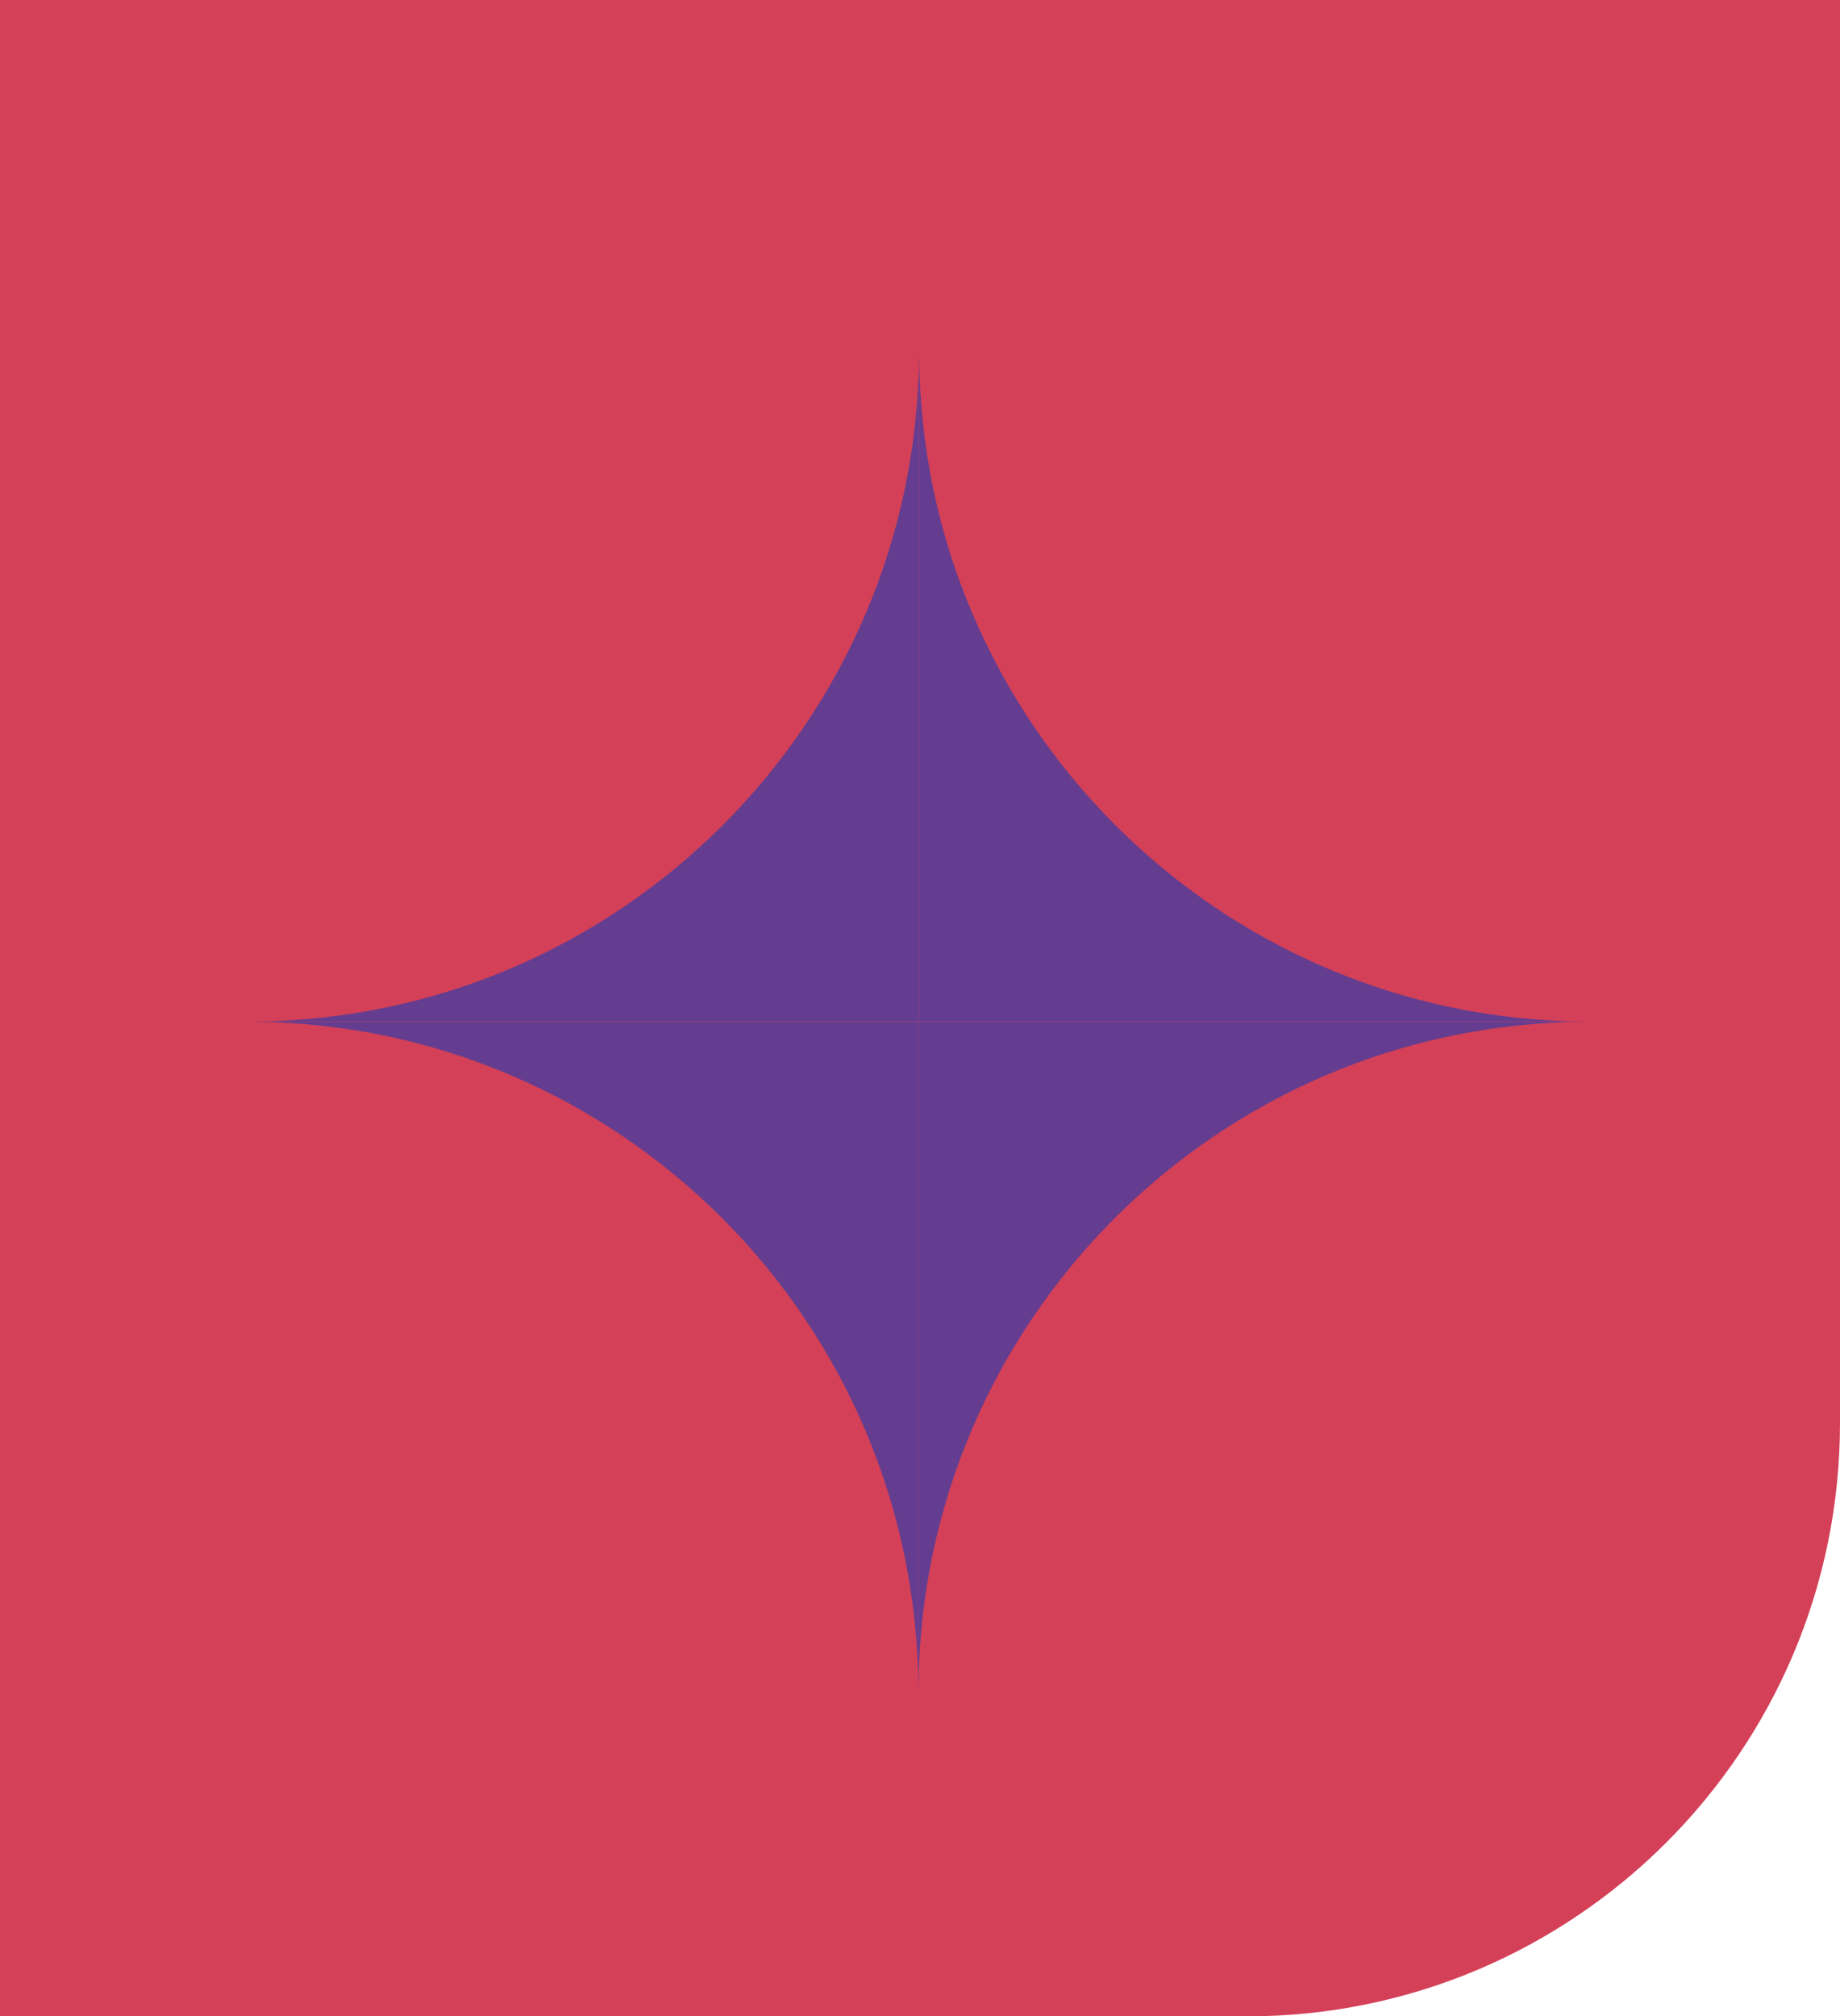
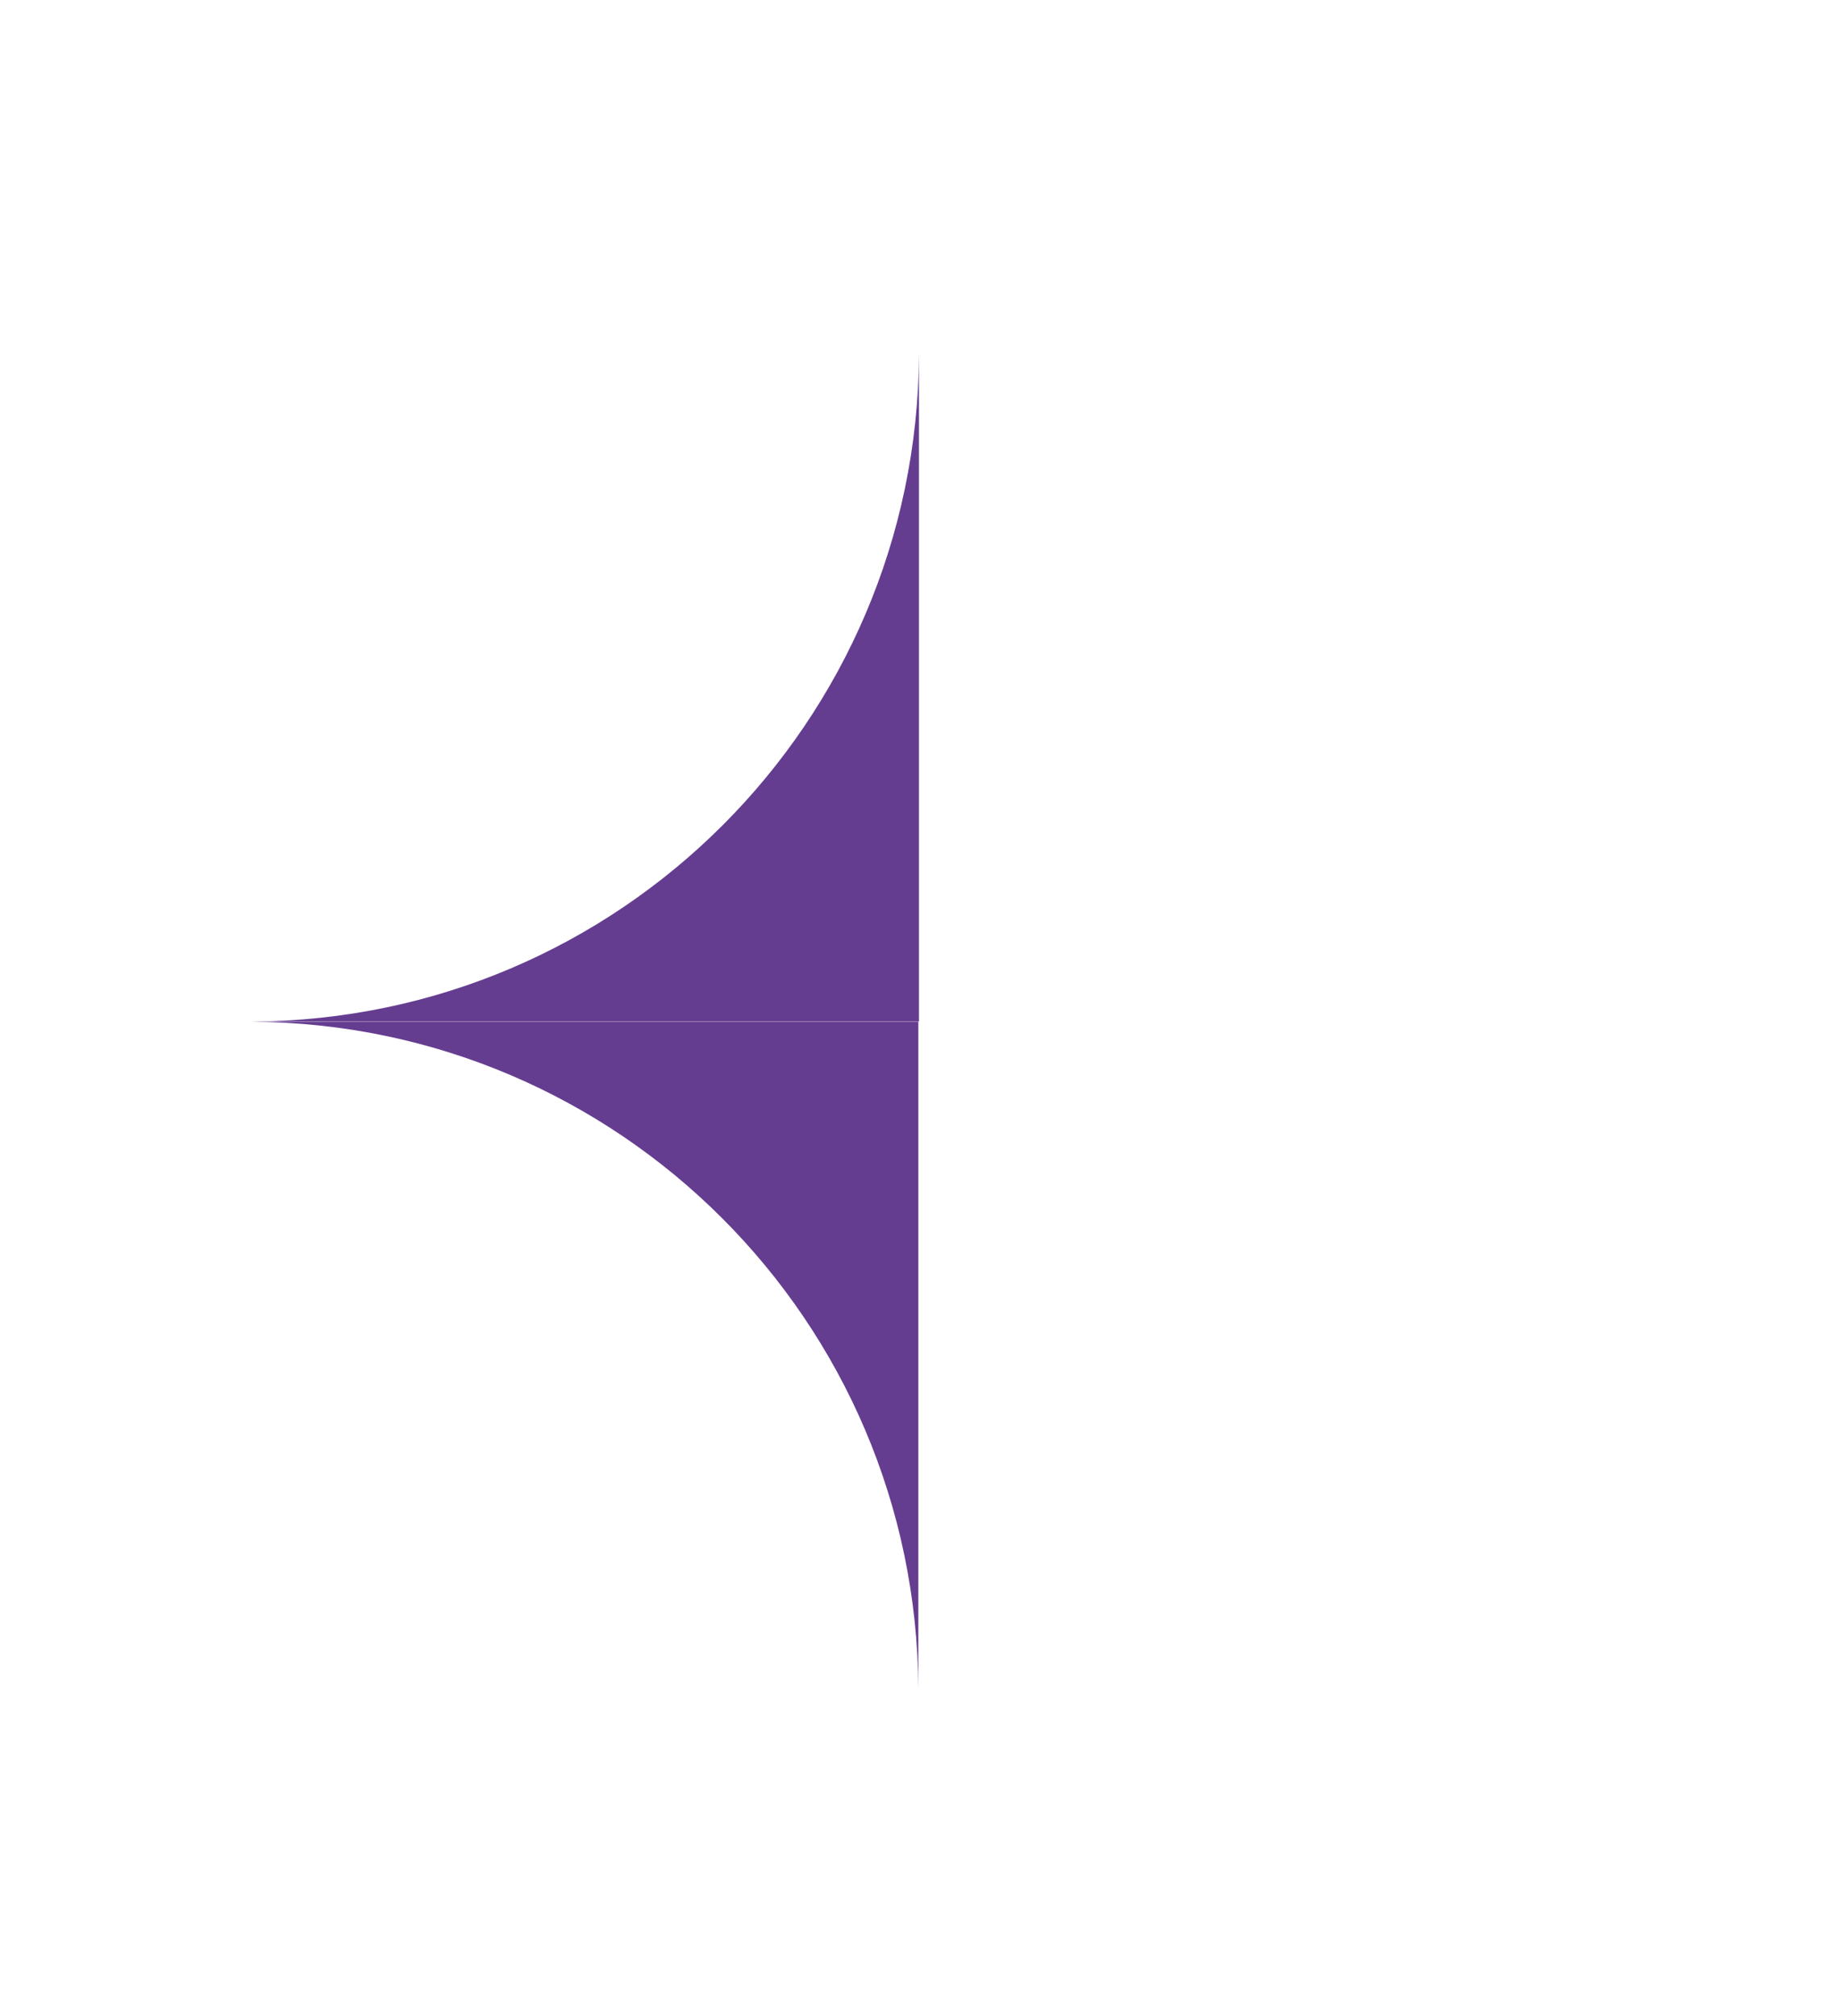
<svg xmlns="http://www.w3.org/2000/svg" width="608" height="666" viewBox="0 0 608 666" fill="none" preserveAspectRatio="xMidYMin">
-   <path d="M608 470C608 578.248 520.248 666 412 666L-6.10352e-05 666L-2.81159e-06 7.8821e-06L608 6.10352e-05L608 470Z" fill="#D44057" />
  <path d="M303.663 117.139C303.034 238.523 204.755 336.802 83.371 337.423H303.663V117.139Z" fill="#653D90" />
-   <path d="M303.709 117.139V337.43H524.001C402.616 336.794 304.337 238.523 303.716 117.139H303.709Z" fill="#653D90" />
-   <path d="M303.5 557.774C304.128 436.39 402.4 338.111 523.784 337.49H303.492V557.782L303.5 557.774Z" fill="#653D90" />
  <path d="M83.17 337.49C204.554 338.119 302.833 436.39 303.454 557.774V337.483H83.17V337.49Z" fill="#653D90" />
</svg>